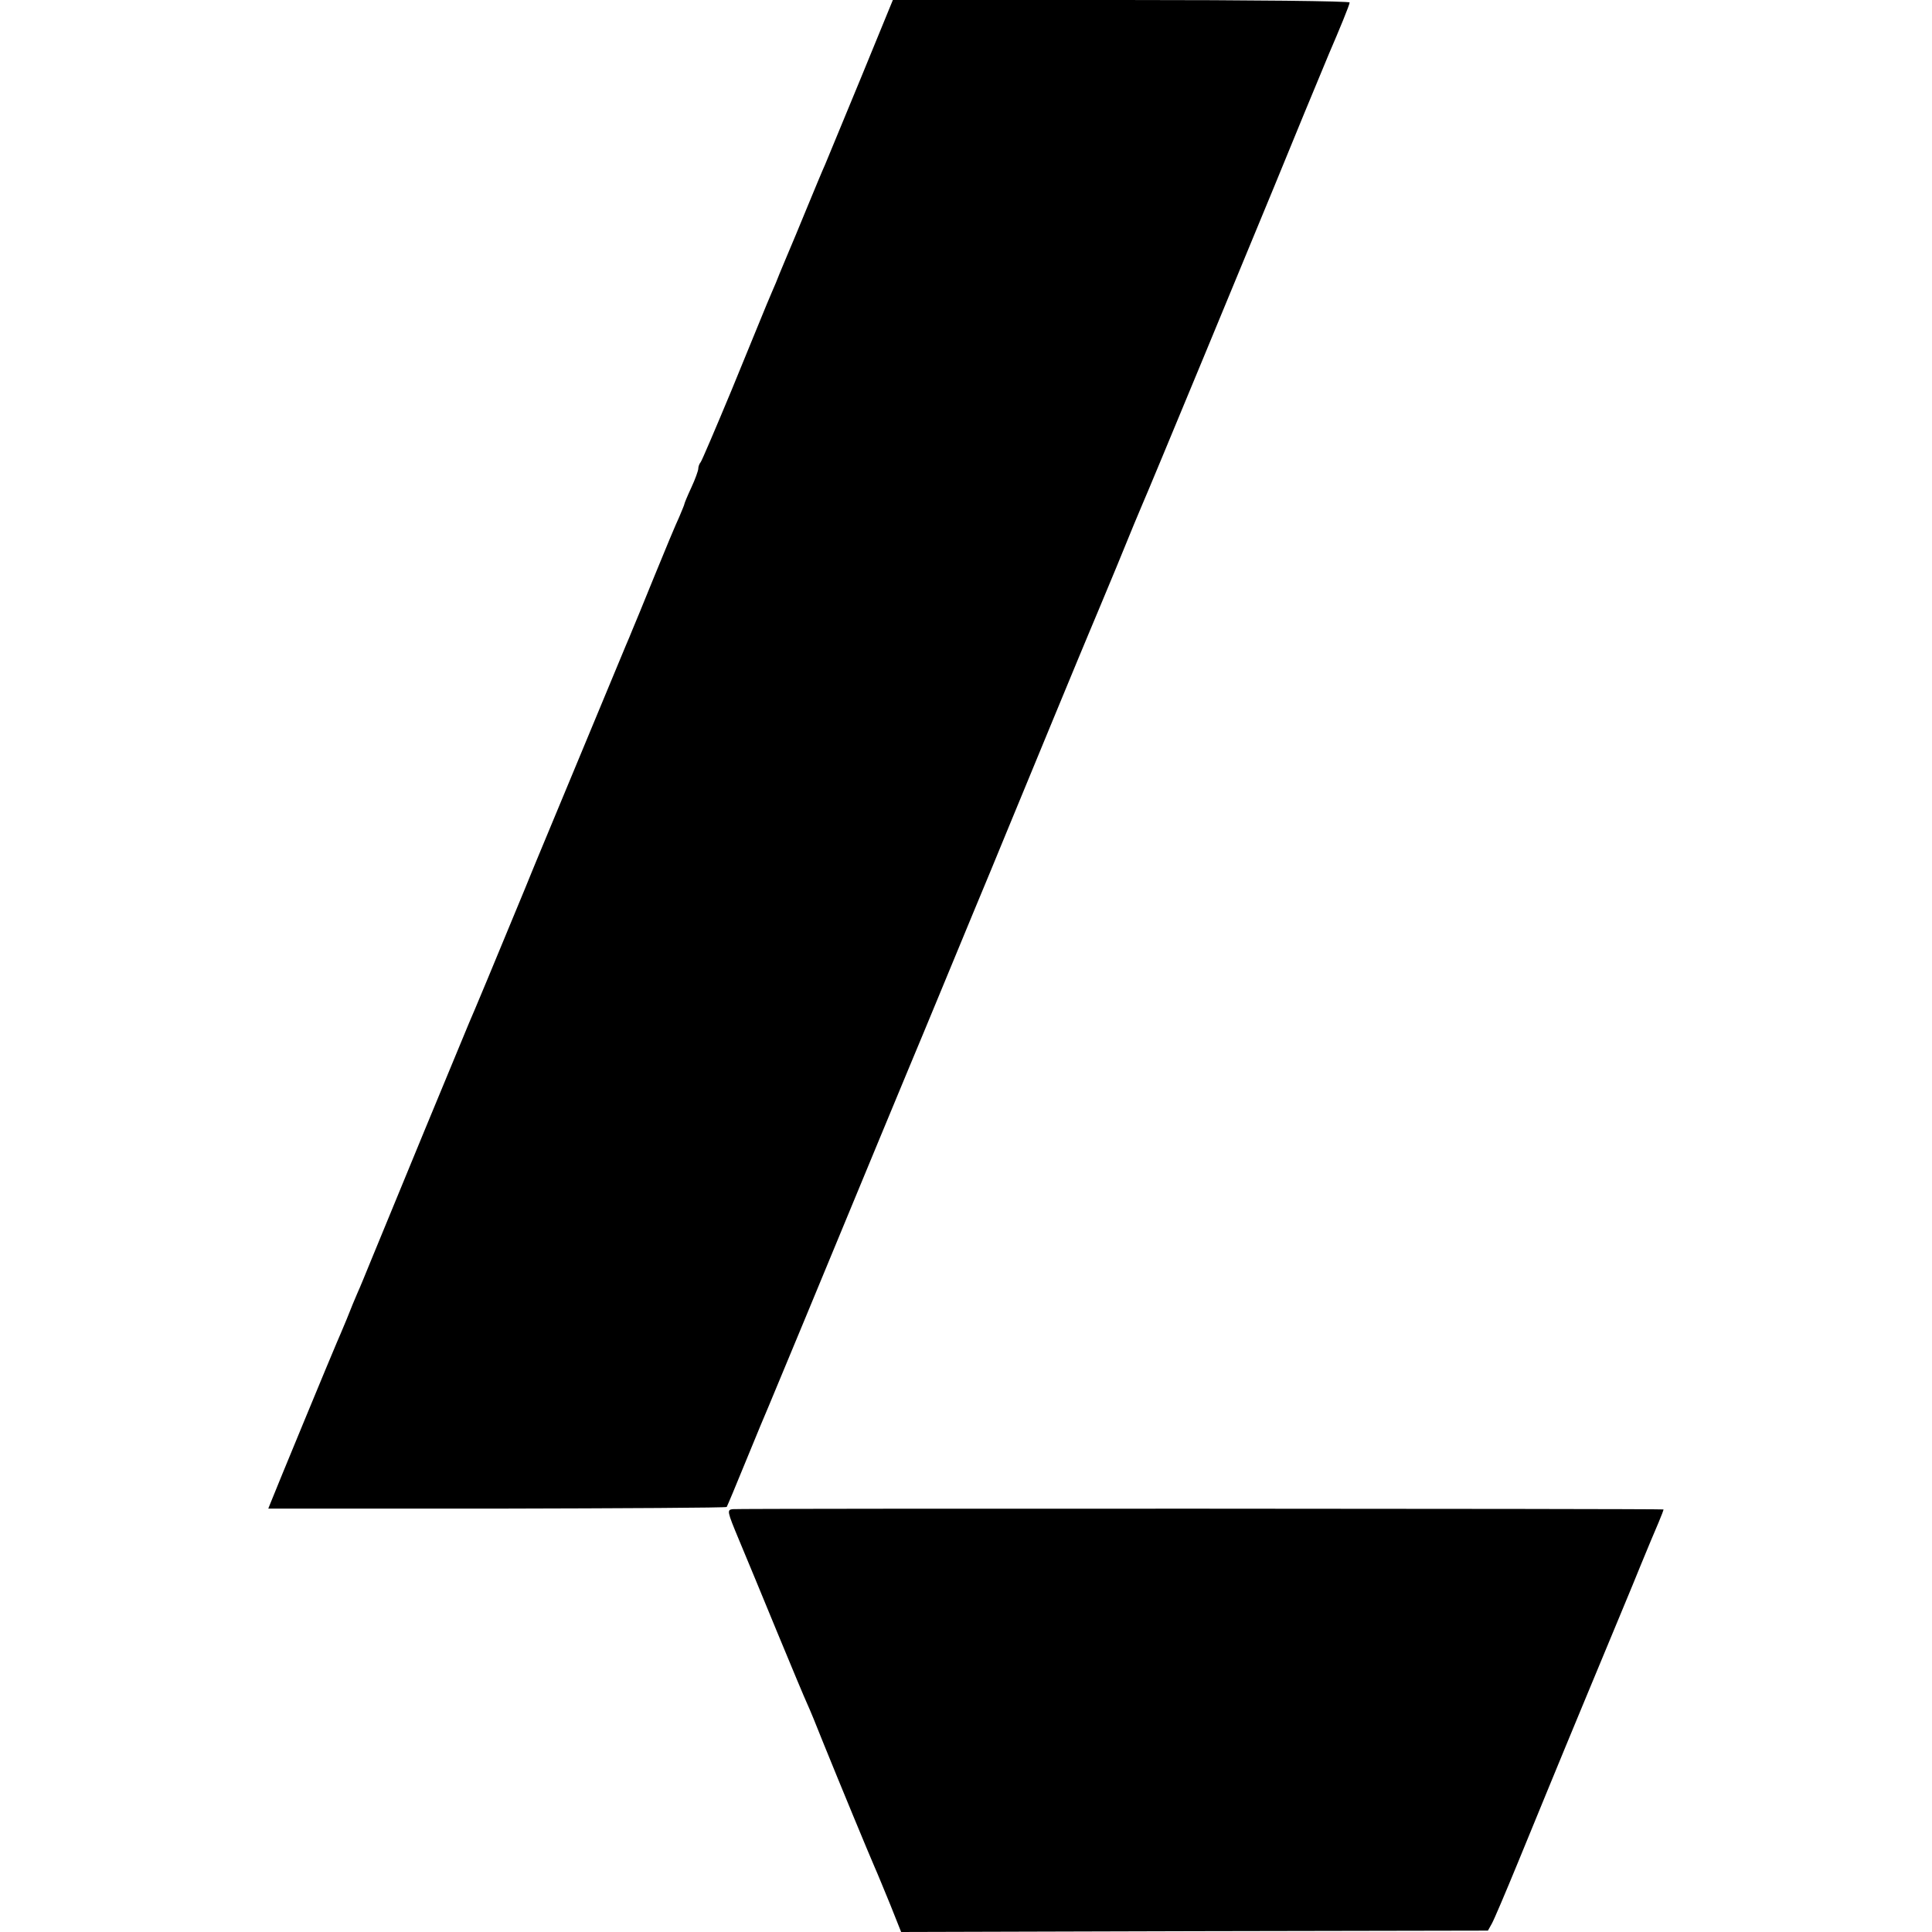
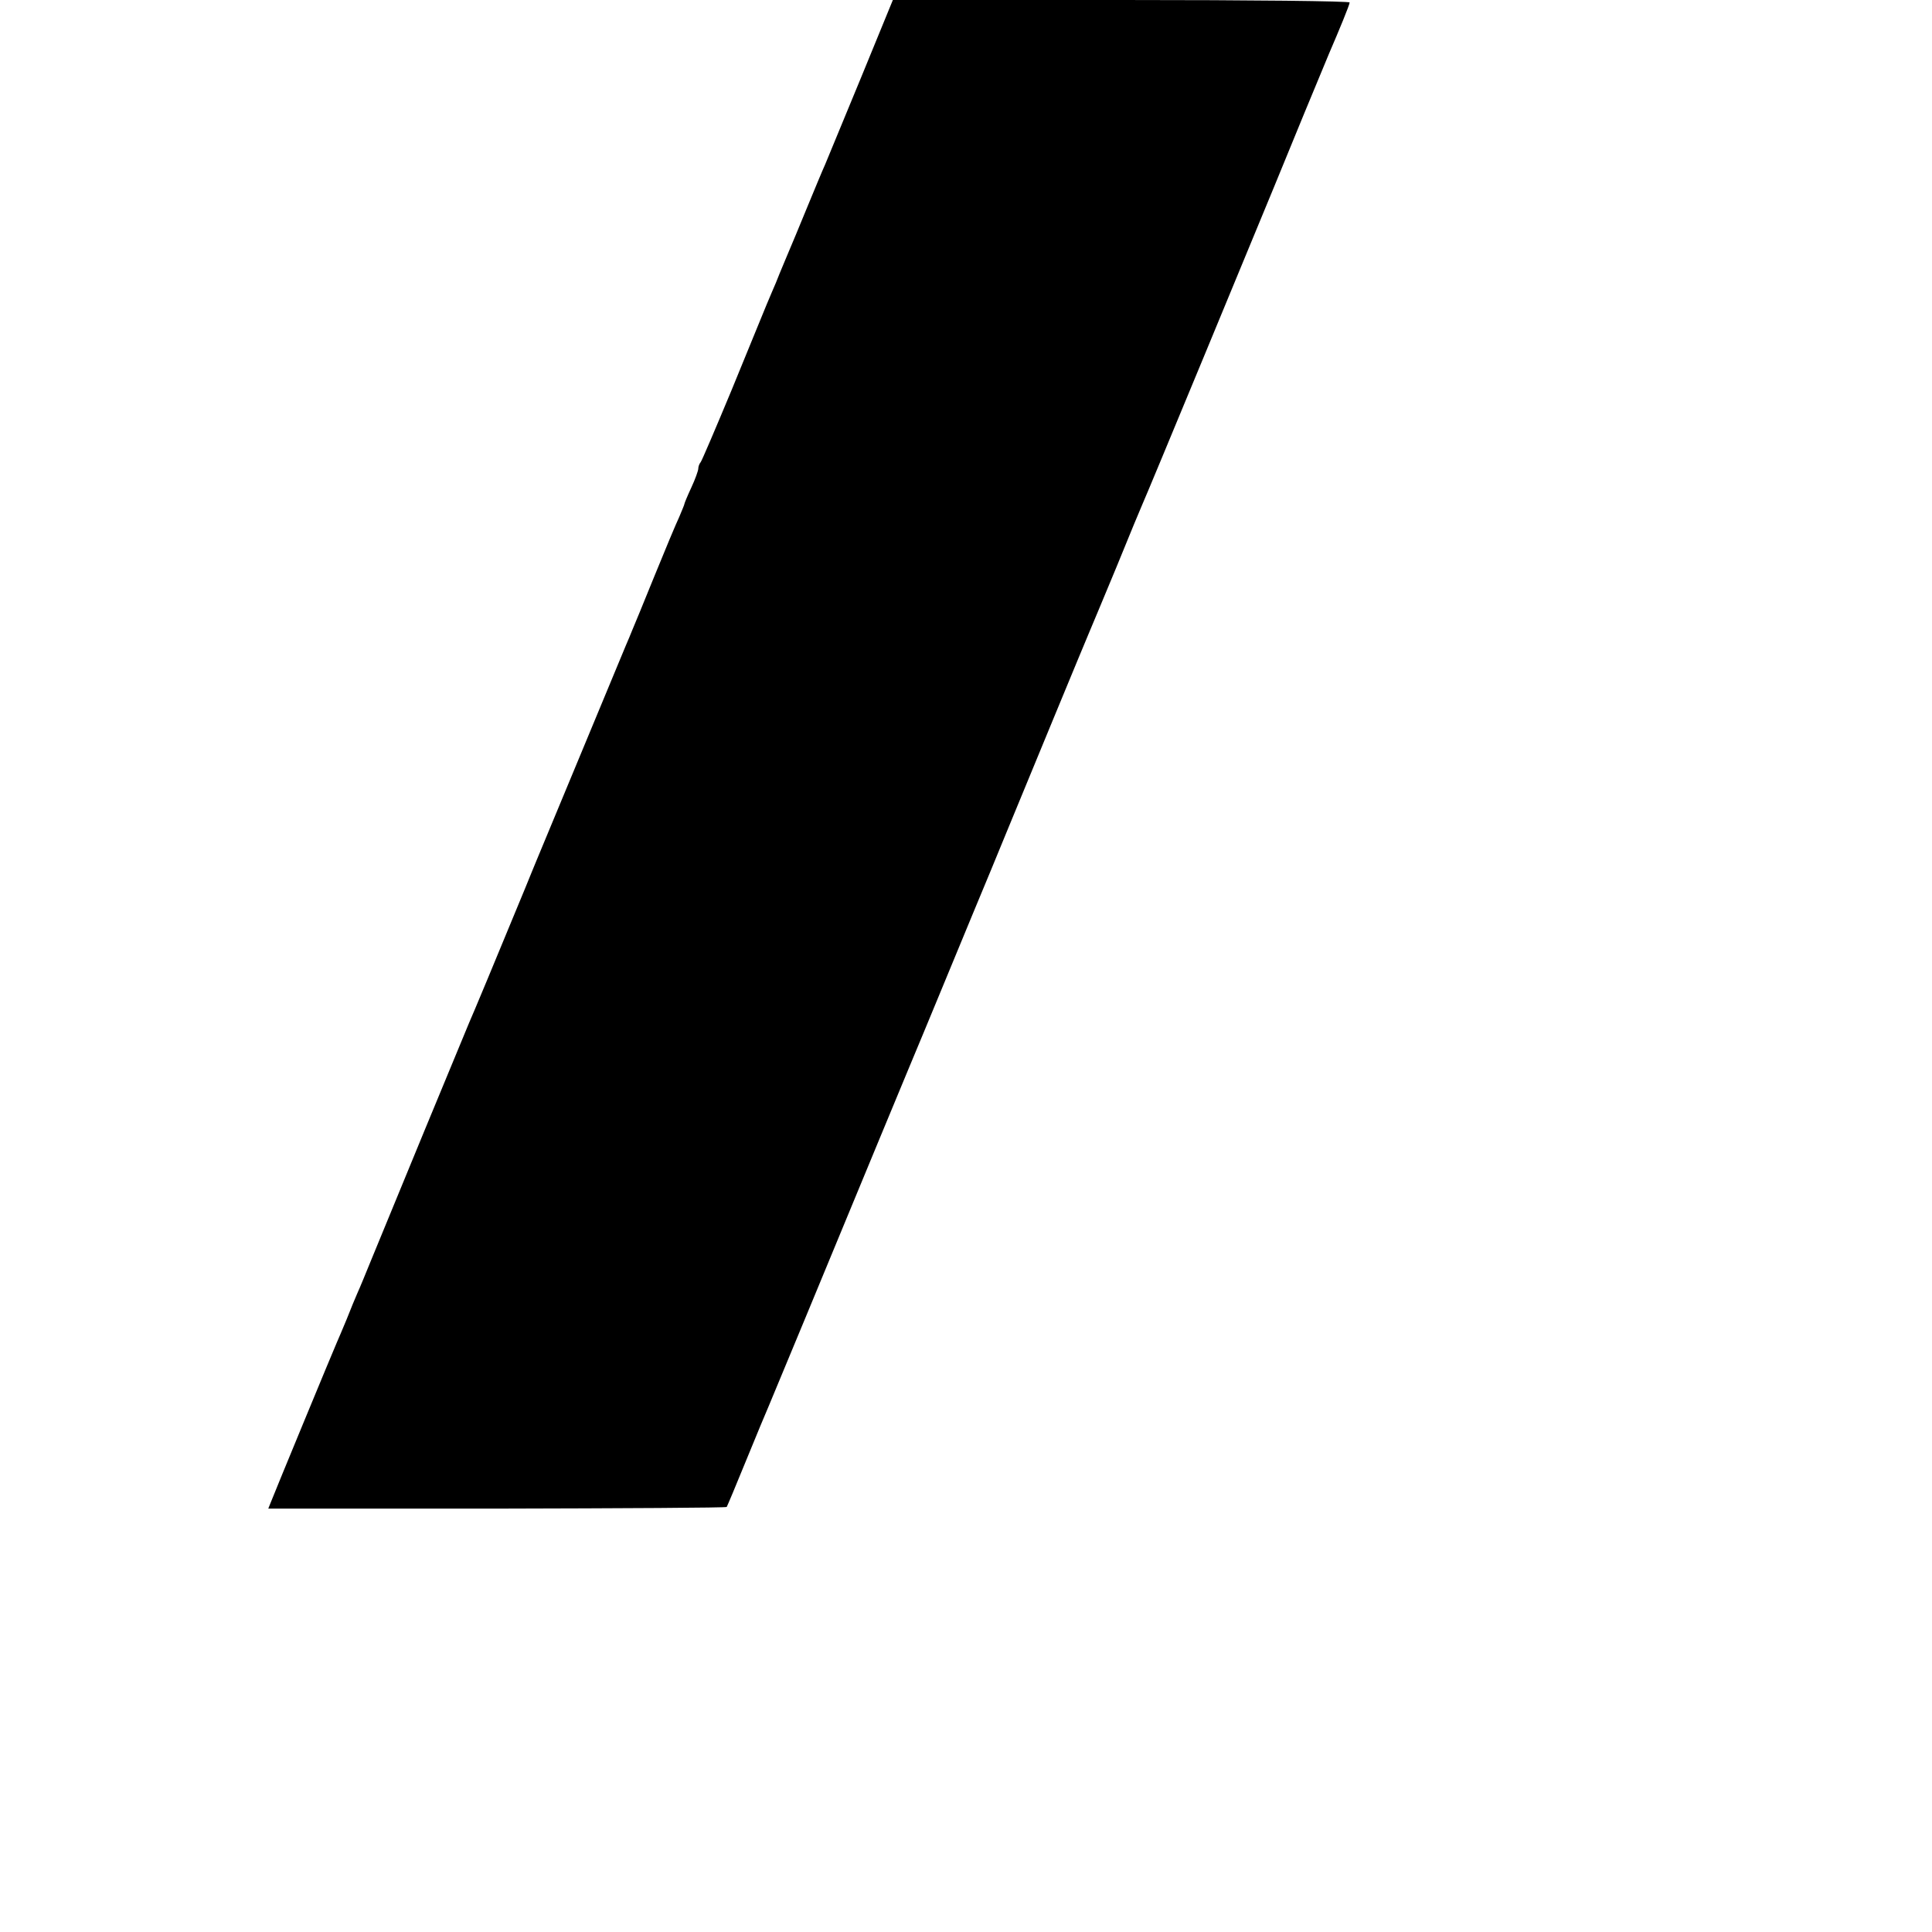
<svg xmlns="http://www.w3.org/2000/svg" version="1.0" width="700pt" height="700pt" viewBox="0 0 700 700" preserveAspectRatio="xMidYMid meet">
  <g transform="translate(0,700) scale(0.1,-0.1)" fill="#000000" stroke="none">
    <path d="M3121 6722 c-63 -152 -122 -295 -131 -317 -10 -22 -39 -92 -65 -155 -26 -63 -60 -146 -77 -185 -16 -38 -33 -79 -37 -90 -5 -11 -20 -47 -34 -80 -13 -33 -71 -172 -127 -310 -57 -137 -107 -254 -111 -259 -5 -6 -9 -16 -9 -24 0 -7 -11 -38 -25 -68 -14 -30 -25 -57 -25 -59 0 -3 -9 -24 -19 -48 -11 -23 -52 -121 -91 -217 -39 -96 -75 -184 -80 -195 -4 -11 -15 -36 -23 -55 -8 -19 -81 -195 -162 -390 -81 -195 -153 -368 -160 -385 -7 -16 -26 -64 -43 -105 -103 -250 -194 -468 -202 -485 -10 -23 -300 -725 -355 -860 -20 -49 -42 -103 -50 -120 -7 -16 -25 -59 -39 -95 -15 -36 -31 -74 -36 -85 -10 -22 -227 -547 -240 -581 l-8 -20 828 0 c456 1 830 3 833 6 2 3 34 79 71 170 37 91 74 179 81 195 7 17 67 161 133 320 66 160 186 450 267 645 81 195 153 369 160 385 7 17 33 80 58 140 25 61 80 193 122 295 43 102 96 232 120 290 58 141 293 710 304 735 5 11 48 115 96 230 47 116 90 219 95 230 10 20 434 1045 475 1145 43 106 187 455 200 485 38 88 75 178 75 186 0 5 -347 9 -827 9 l-828 0 -114 -278z" />
-     <path d="M2654 1532 c-20 -3 -20 -7 23 -110 25 -59 87 -210 139 -336 52 -126 101 -243 109 -260 8 -17 34 -80 58 -141 62 -153 165 -402 186 -450 10 -22 35 -84 57 -137 l39 -98 1063 3 1063 2 14 25 c8 14 50 113 94 220 44 107 152 371 241 585 89 215 182 437 205 495 24 58 52 126 64 153 11 26 19 47 18 48 -6 3 -3355 4 -3373 1z" />
  </g>
</svg>